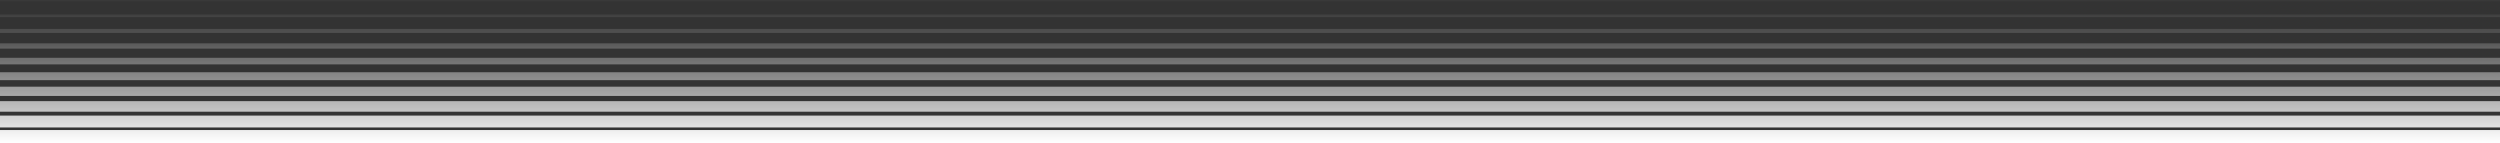
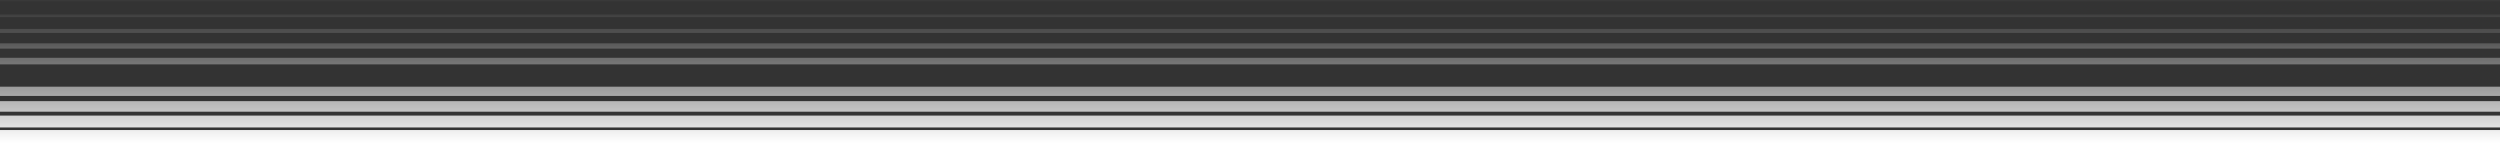
<svg xmlns="http://www.w3.org/2000/svg" xmlns:xlink="http://www.w3.org/1999/xlink" viewBox="0 0 1920 110">
  <rect x="0" y="0" width="1920" height="110" fill="#333333" stroke="none" />
  <style>.a{fill:url(#a);}.b{fill:url(#b);}.c{fill:url(#c);}.d{fill:url(#d);}.e{fill:url(#e);}.f{fill:url(#f);}.g{fill:url(#g);}.h{fill:url(#h);}.i{fill:url(#i);}</style>
  <linearGradient id="a" x1="-992.5" y1="240.1" x2="-992.5" y2="349.59" gradientTransform="translate(1952.5 -239.91)" gradientUnits="userSpaceOnUse">
    <stop offset="0" stop-color="#fff" stop-opacity="0.03" />
    <stop offset="1" stop-color="#fff" />
  </linearGradient>
  <linearGradient id="b" x1="-992.5" y1="244.68" x2="-992.5" y2="354.18" xlink:href="#a" />
  <linearGradient id="c" x1="-992.5" y1="248.7" x2="-992.5" y2="358.19" xlink:href="#a" />
  <linearGradient id="d" x1="-992.5" y1="251.7" x2="-992.5" y2="361.2" xlink:href="#a" />
  <linearGradient id="e" x1="-992.5" y1="253.69" x2="-992.5" y2="363.19" xlink:href="#a" />
  <linearGradient id="f" x1="-992.5" y1="254.69" x2="-992.5" y2="364.19" xlink:href="#a" />
  <linearGradient id="g" x1="-992.5" y1="254.75" x2="-992.5" y2="364.24" xlink:href="#a" />
  <linearGradient id="h" x1="-992.5" y1="251.8" x2="-992.5" y2="361.3" xlink:href="#a" />
  <linearGradient id="i" x1="-992.5" y1="247.2" x2="-992.5" y2="356.7" xlink:href="#a" />
  <rect class="a" y="99.86" width="1920" height="10.14" />
  <rect class="b" y="88.76" width="1920" height="9.13" />
  <rect class="c" y="77.67" width="1920" height="8.11" />
  <rect class="d" y="66.57" width="1920" height="7.1" />
-   <rect class="e" y="55.47" width="1920" height="6.08" />
  <rect class="f" y="44.38" width="1920" height="5.07" />
  <rect class="g" y="33.28" width="1920" height="4.06" />
  <rect class="h" y="22.19" width="1920" height="3.04" />
  <rect class="i" y="11.09" width="1920" height="2.03" />
  <rect class="a" width="1920" height="1" />
</svg>